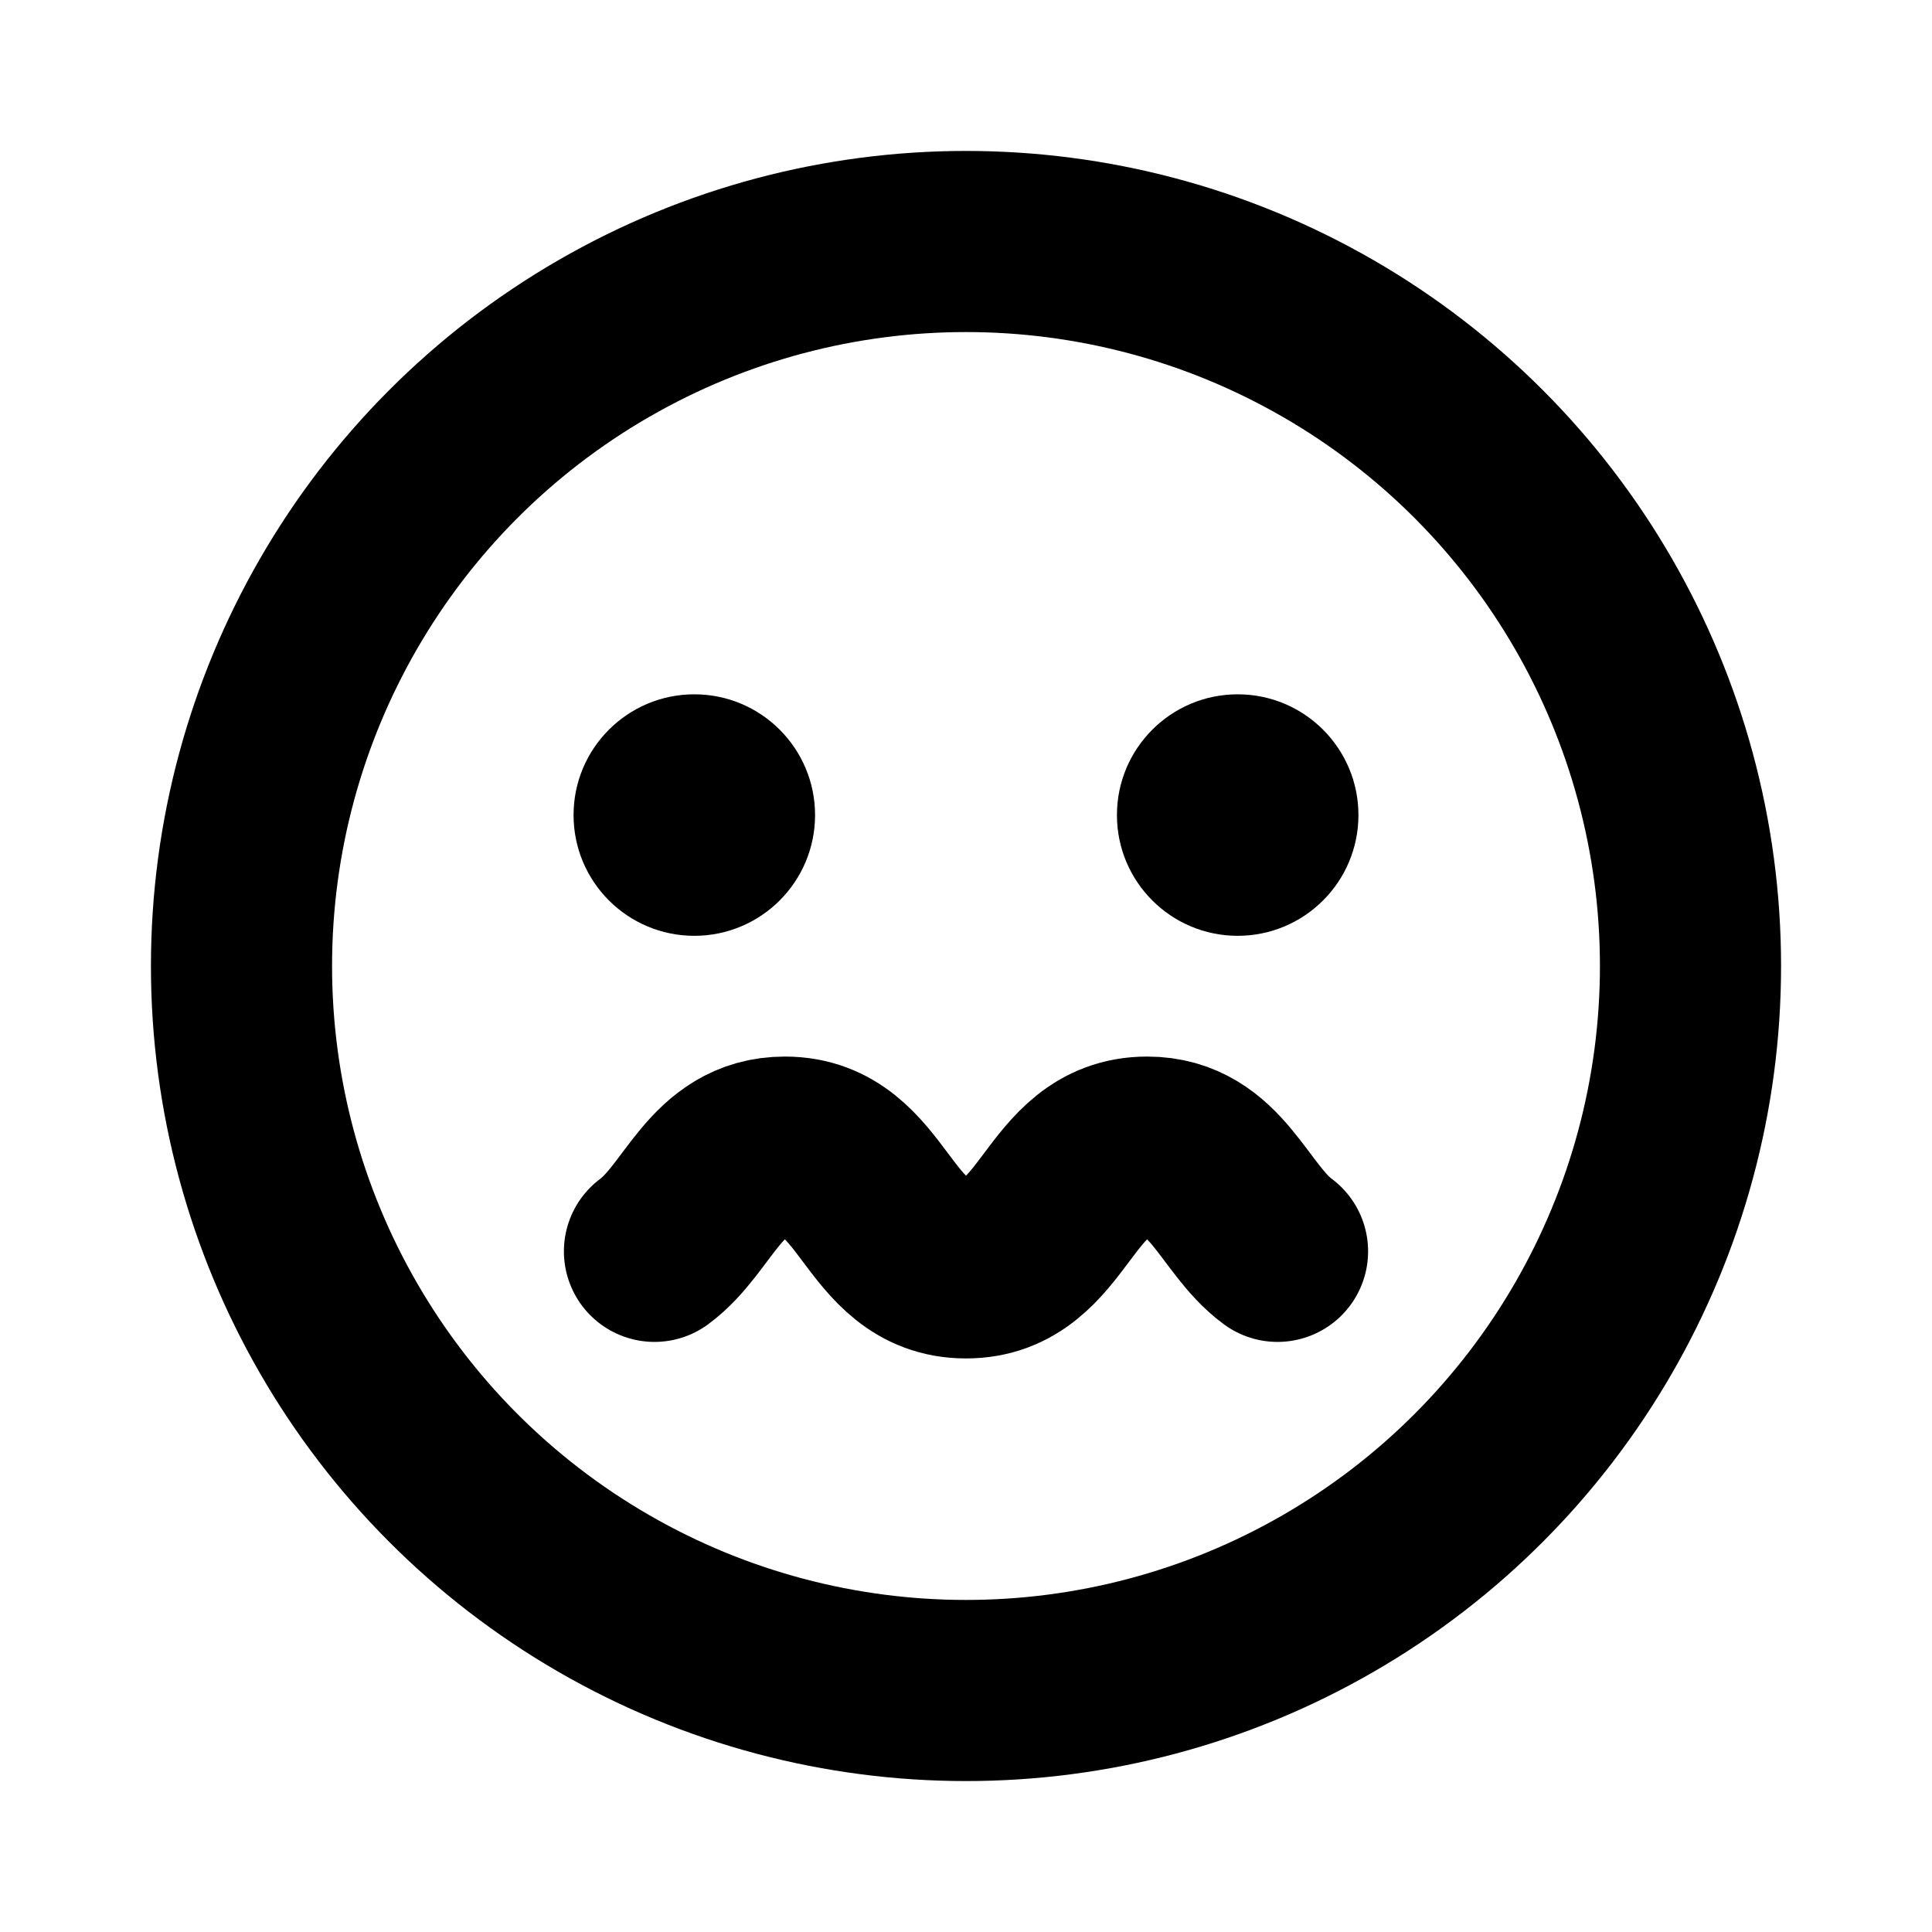
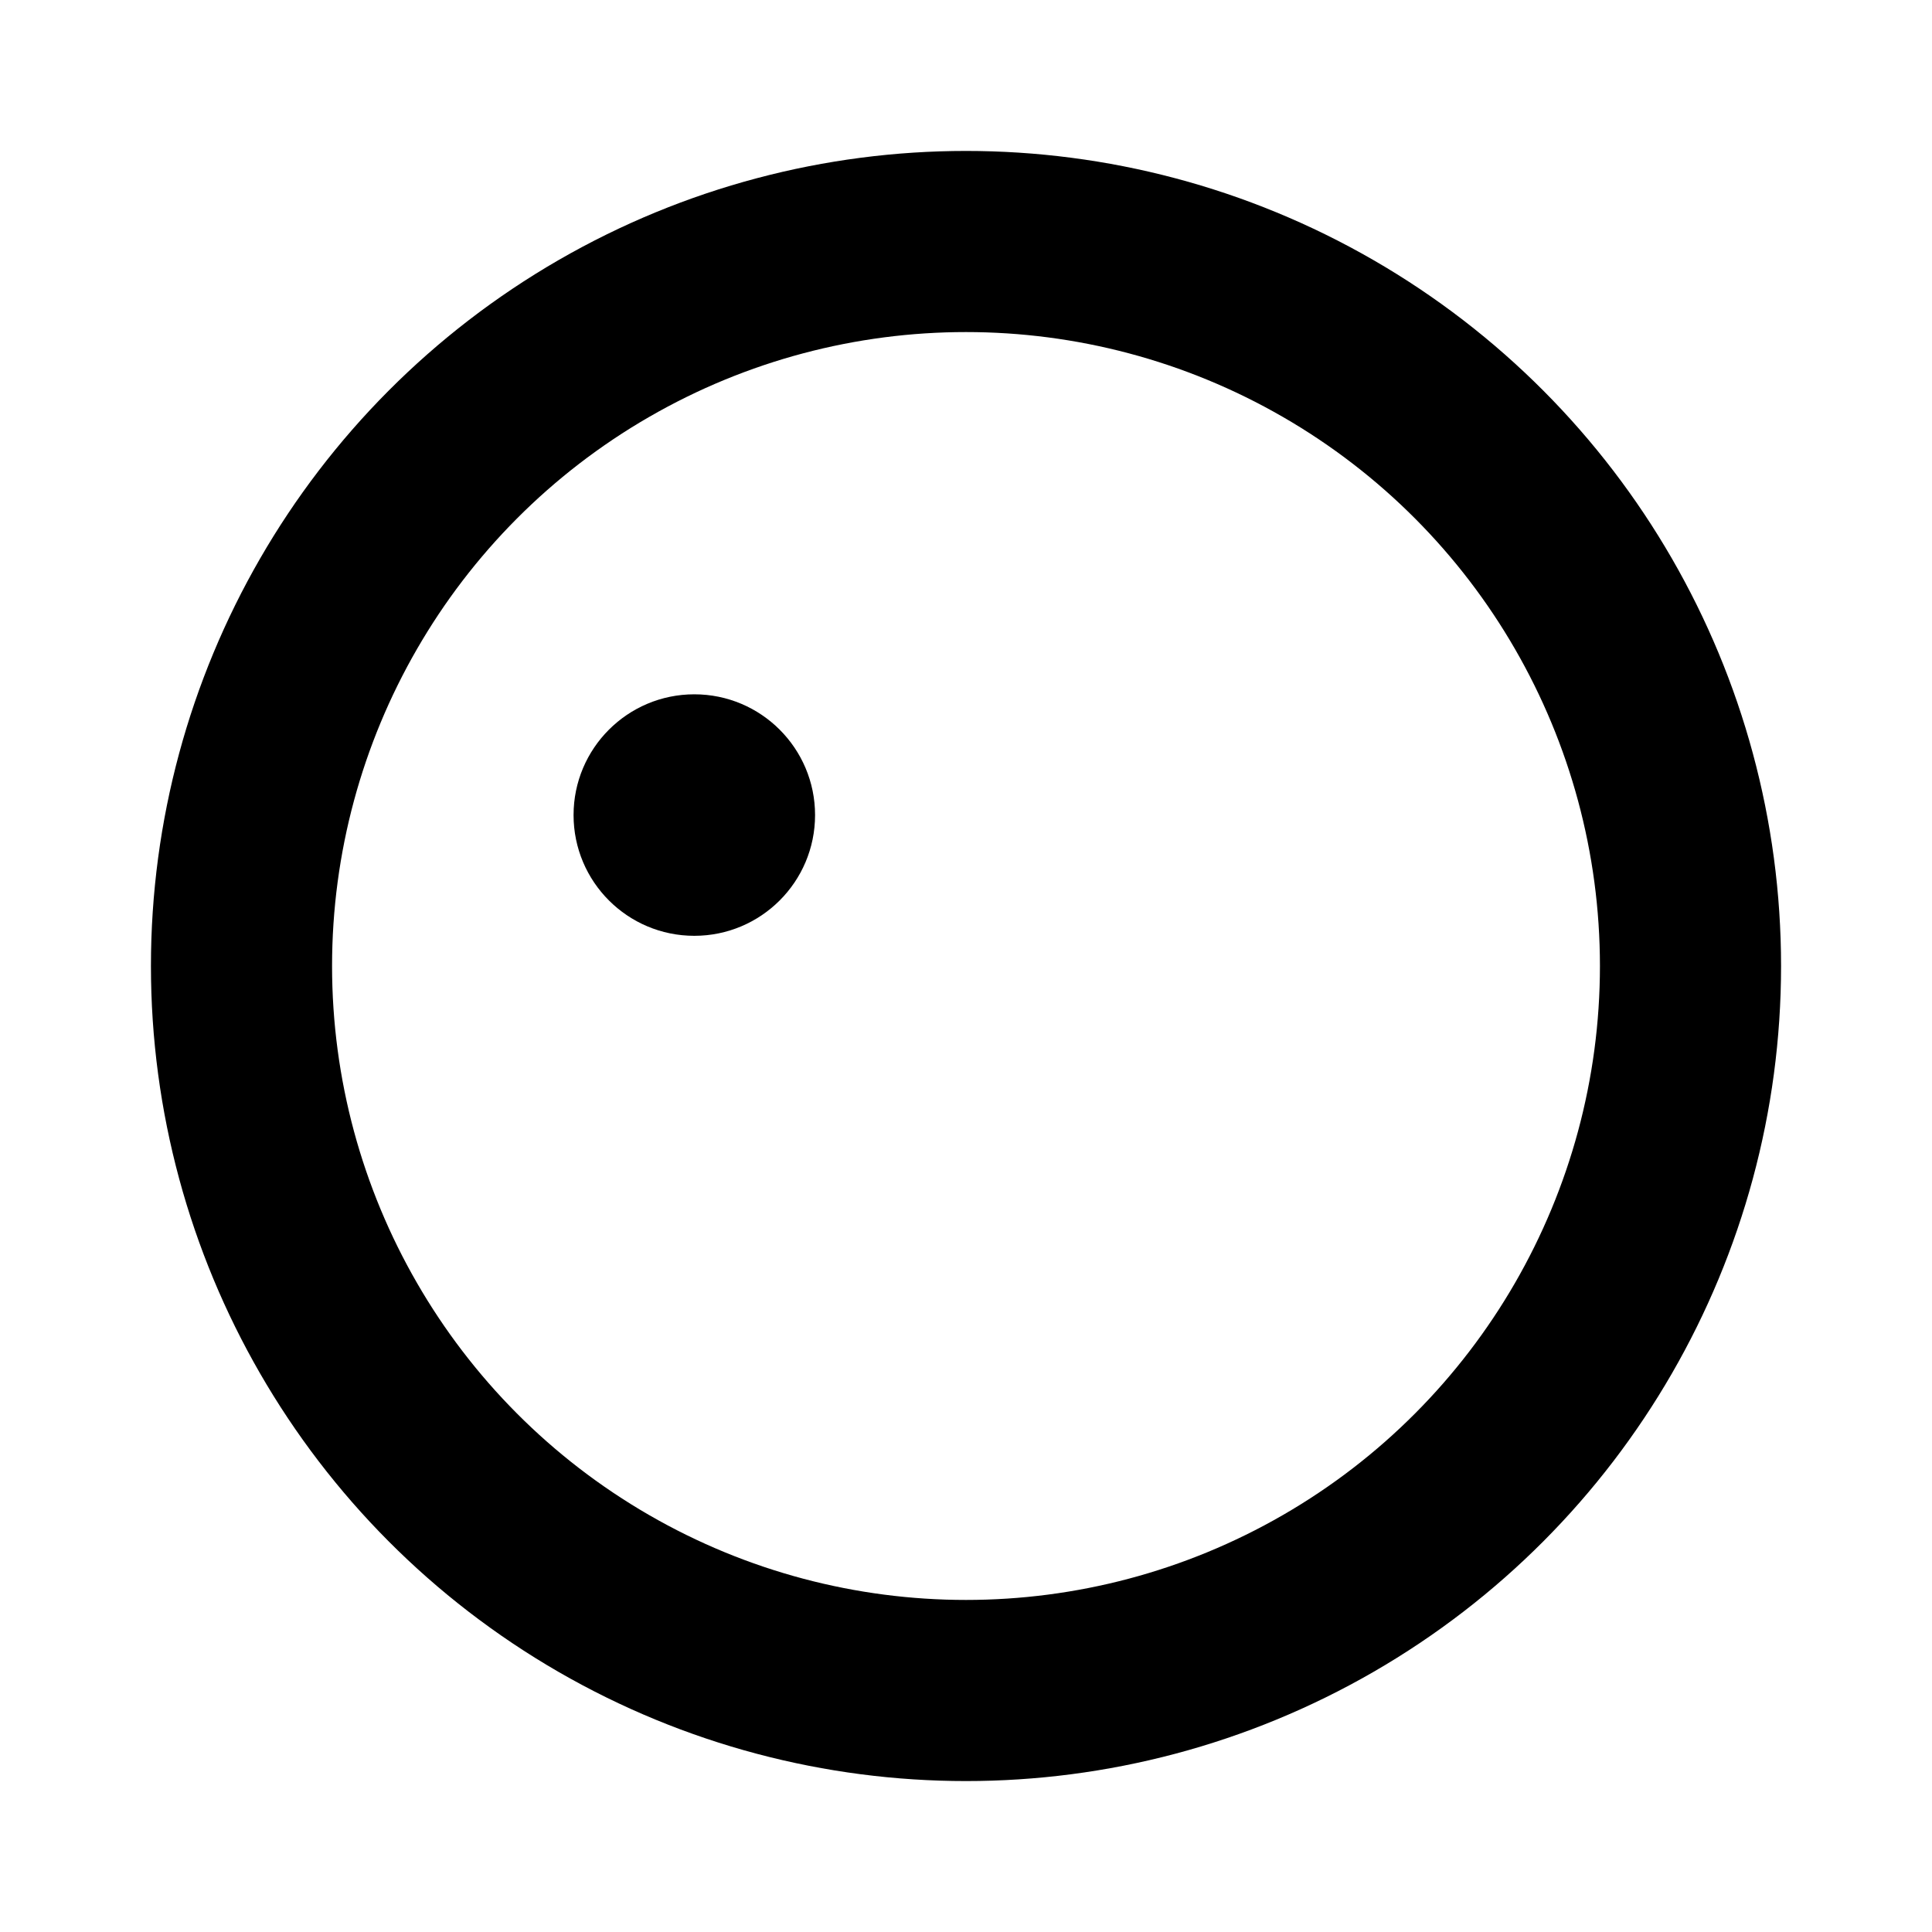
<svg xmlns="http://www.w3.org/2000/svg" viewBox="0 0 256 256">
  <rect width="256" height="256" fill="none" />
  <circle cx="128" cy="128" r="96" fill="none" stroke="currentColor" stroke-linecap="round" stroke-linejoin="round" stroke-width="24" />
  <circle cx="92" cy="108" r="16" />
-   <circle cx="164" cy="108" r="16" />
-   <path d="M86.72,165.81C92.65,161.43,94.79,152,104,152c12,0,12,16,24,16s12-16,24-16c9.21,0,11.35,9.43,17.28,13.81" fill="none" stroke="currentColor" stroke-linecap="round" stroke-linejoin="round" stroke-width="24" />
</svg>